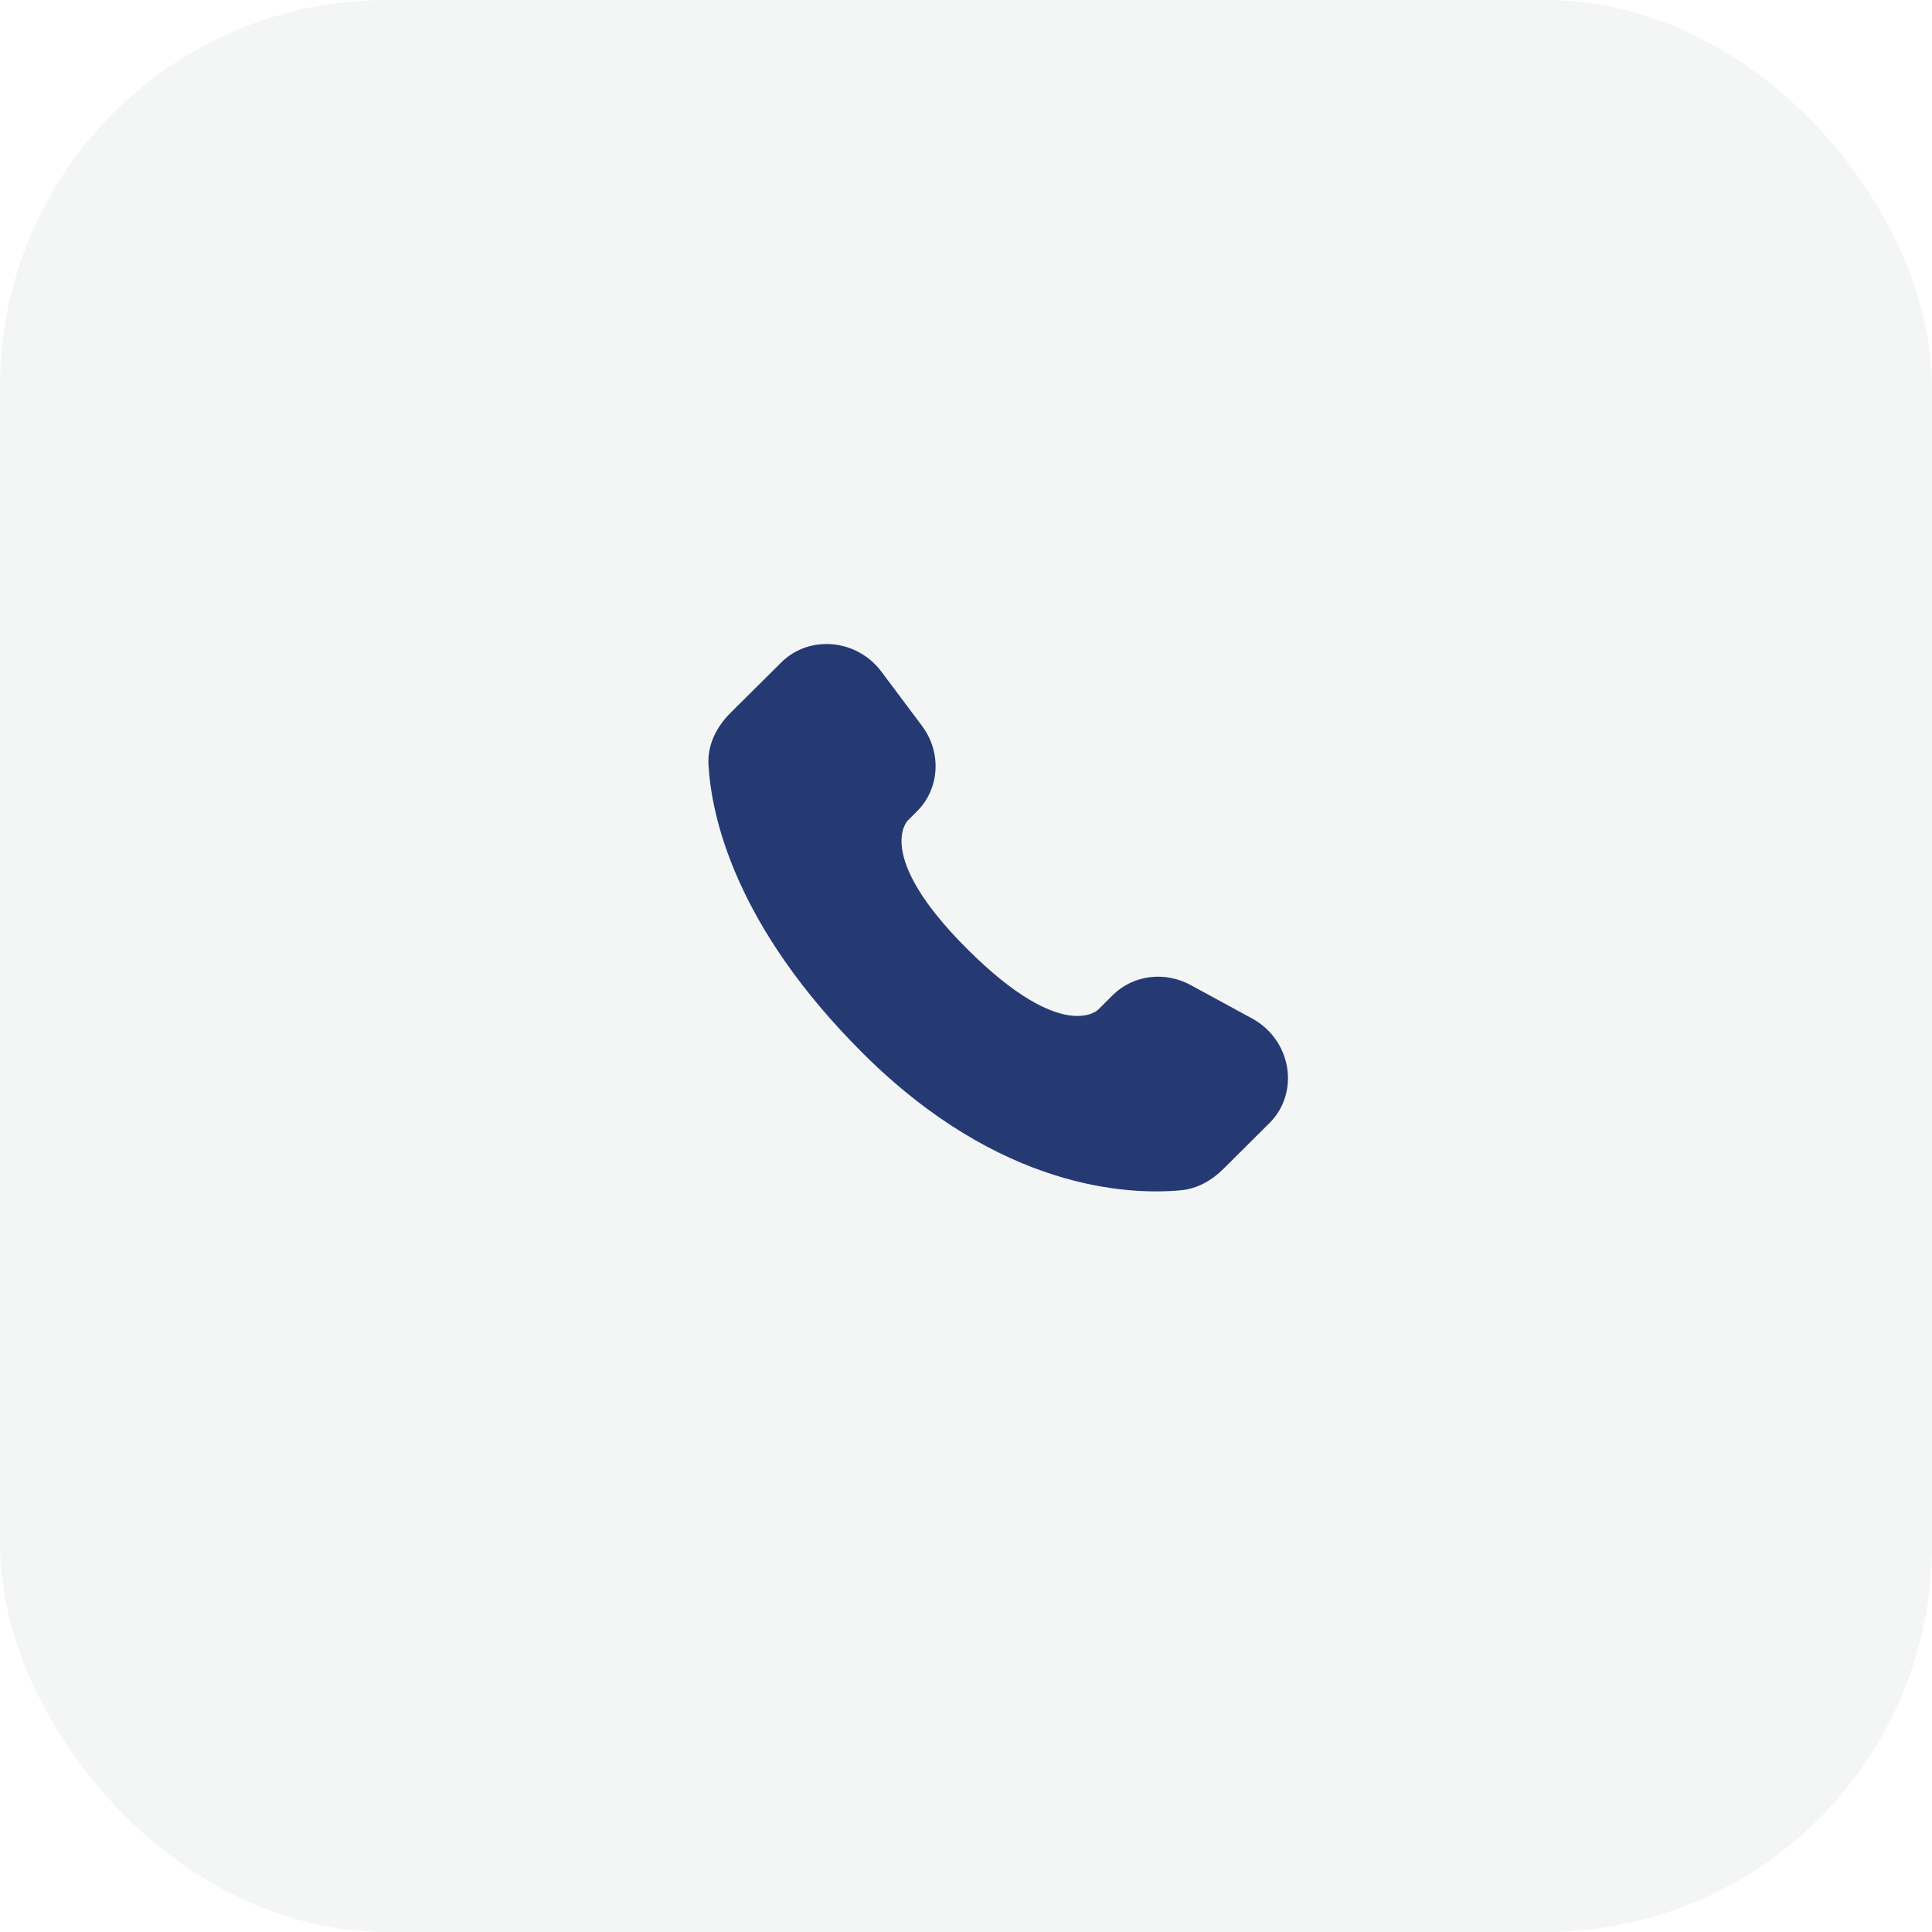
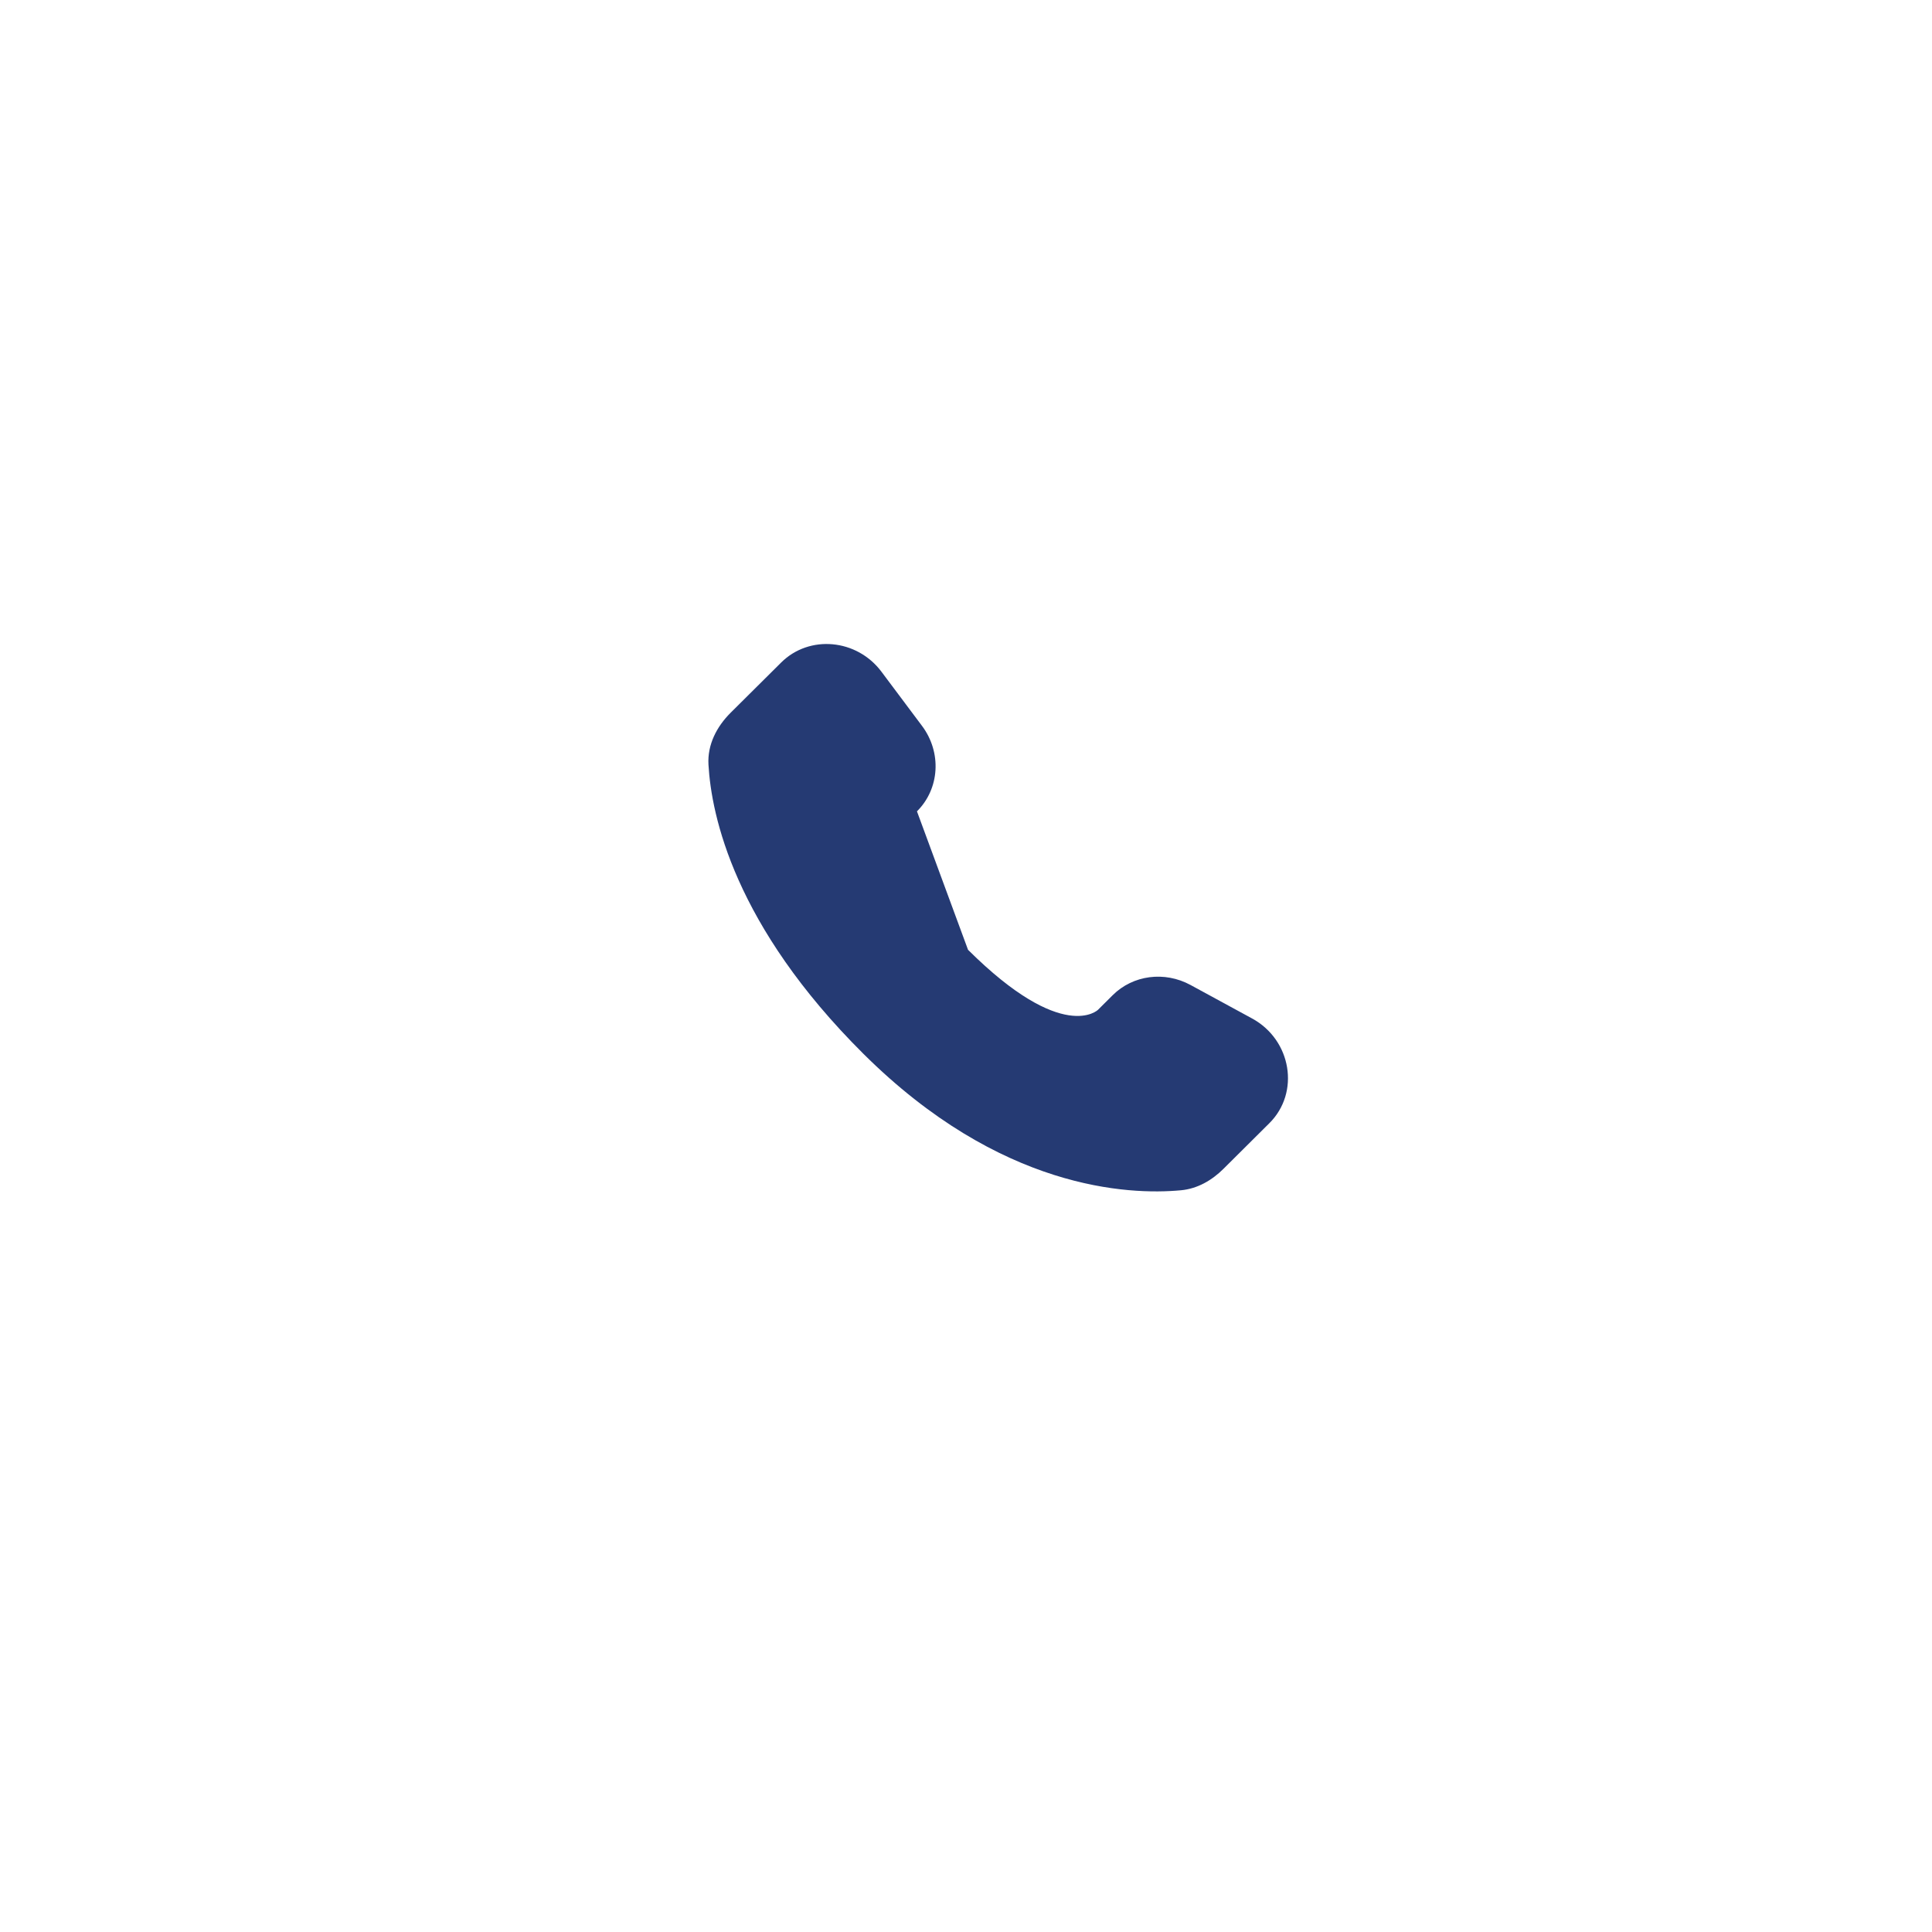
<svg xmlns="http://www.w3.org/2000/svg" width="60" height="60" viewBox="0 0 60 60" fill="none">
  <g opacity="0.05" filter="url(#filter0_b_42_2562)">
-     <rect width="60" height="60" rx="12" fill="#1C3C4A" />
-   </g>
-   <path d="M34.556 30.906L34.101 31.359C34.101 31.359 33.018 32.435 30.063 29.497C27.108 26.559 28.191 25.483 28.191 25.483L28.477 25.197C29.184 24.495 29.251 23.367 28.634 22.543L27.374 20.86C26.61 19.84 25.135 19.705 24.26 20.575L22.69 22.135C22.257 22.567 21.967 23.125 22.002 23.745C22.092 25.332 22.81 28.745 26.814 32.727C31.061 36.949 35.046 37.117 36.675 36.965C37.191 36.917 37.639 36.655 38 36.295L39.42 34.883C40.38 33.93 40.11 32.295 38.882 31.628L36.972 30.589C36.166 30.152 35.186 30.28 34.556 30.906Z" fill="#253A73" />
+     </g>
+   <path d="M34.556 30.906L34.101 31.359C34.101 31.359 33.018 32.435 30.063 29.497L28.477 25.197C29.184 24.495 29.251 23.367 28.634 22.543L27.374 20.86C26.61 19.84 25.135 19.705 24.26 20.575L22.69 22.135C22.257 22.567 21.967 23.125 22.002 23.745C22.092 25.332 22.81 28.745 26.814 32.727C31.061 36.949 35.046 37.117 36.675 36.965C37.191 36.917 37.639 36.655 38 36.295L39.42 34.883C40.38 33.93 40.11 32.295 38.882 31.628L36.972 30.589C36.166 30.152 35.186 30.28 34.556 30.906Z" fill="#253A73" />
  <defs>
    <filter id="filter0_b_42_2562" x="-50" y="-50" width="160" height="160" filterUnits="userSpaceOnUse" color-interpolation-filters="sRGB">
      <feGaussianBlur stdDeviation="25" />
    </filter>
  </defs>
</svg>